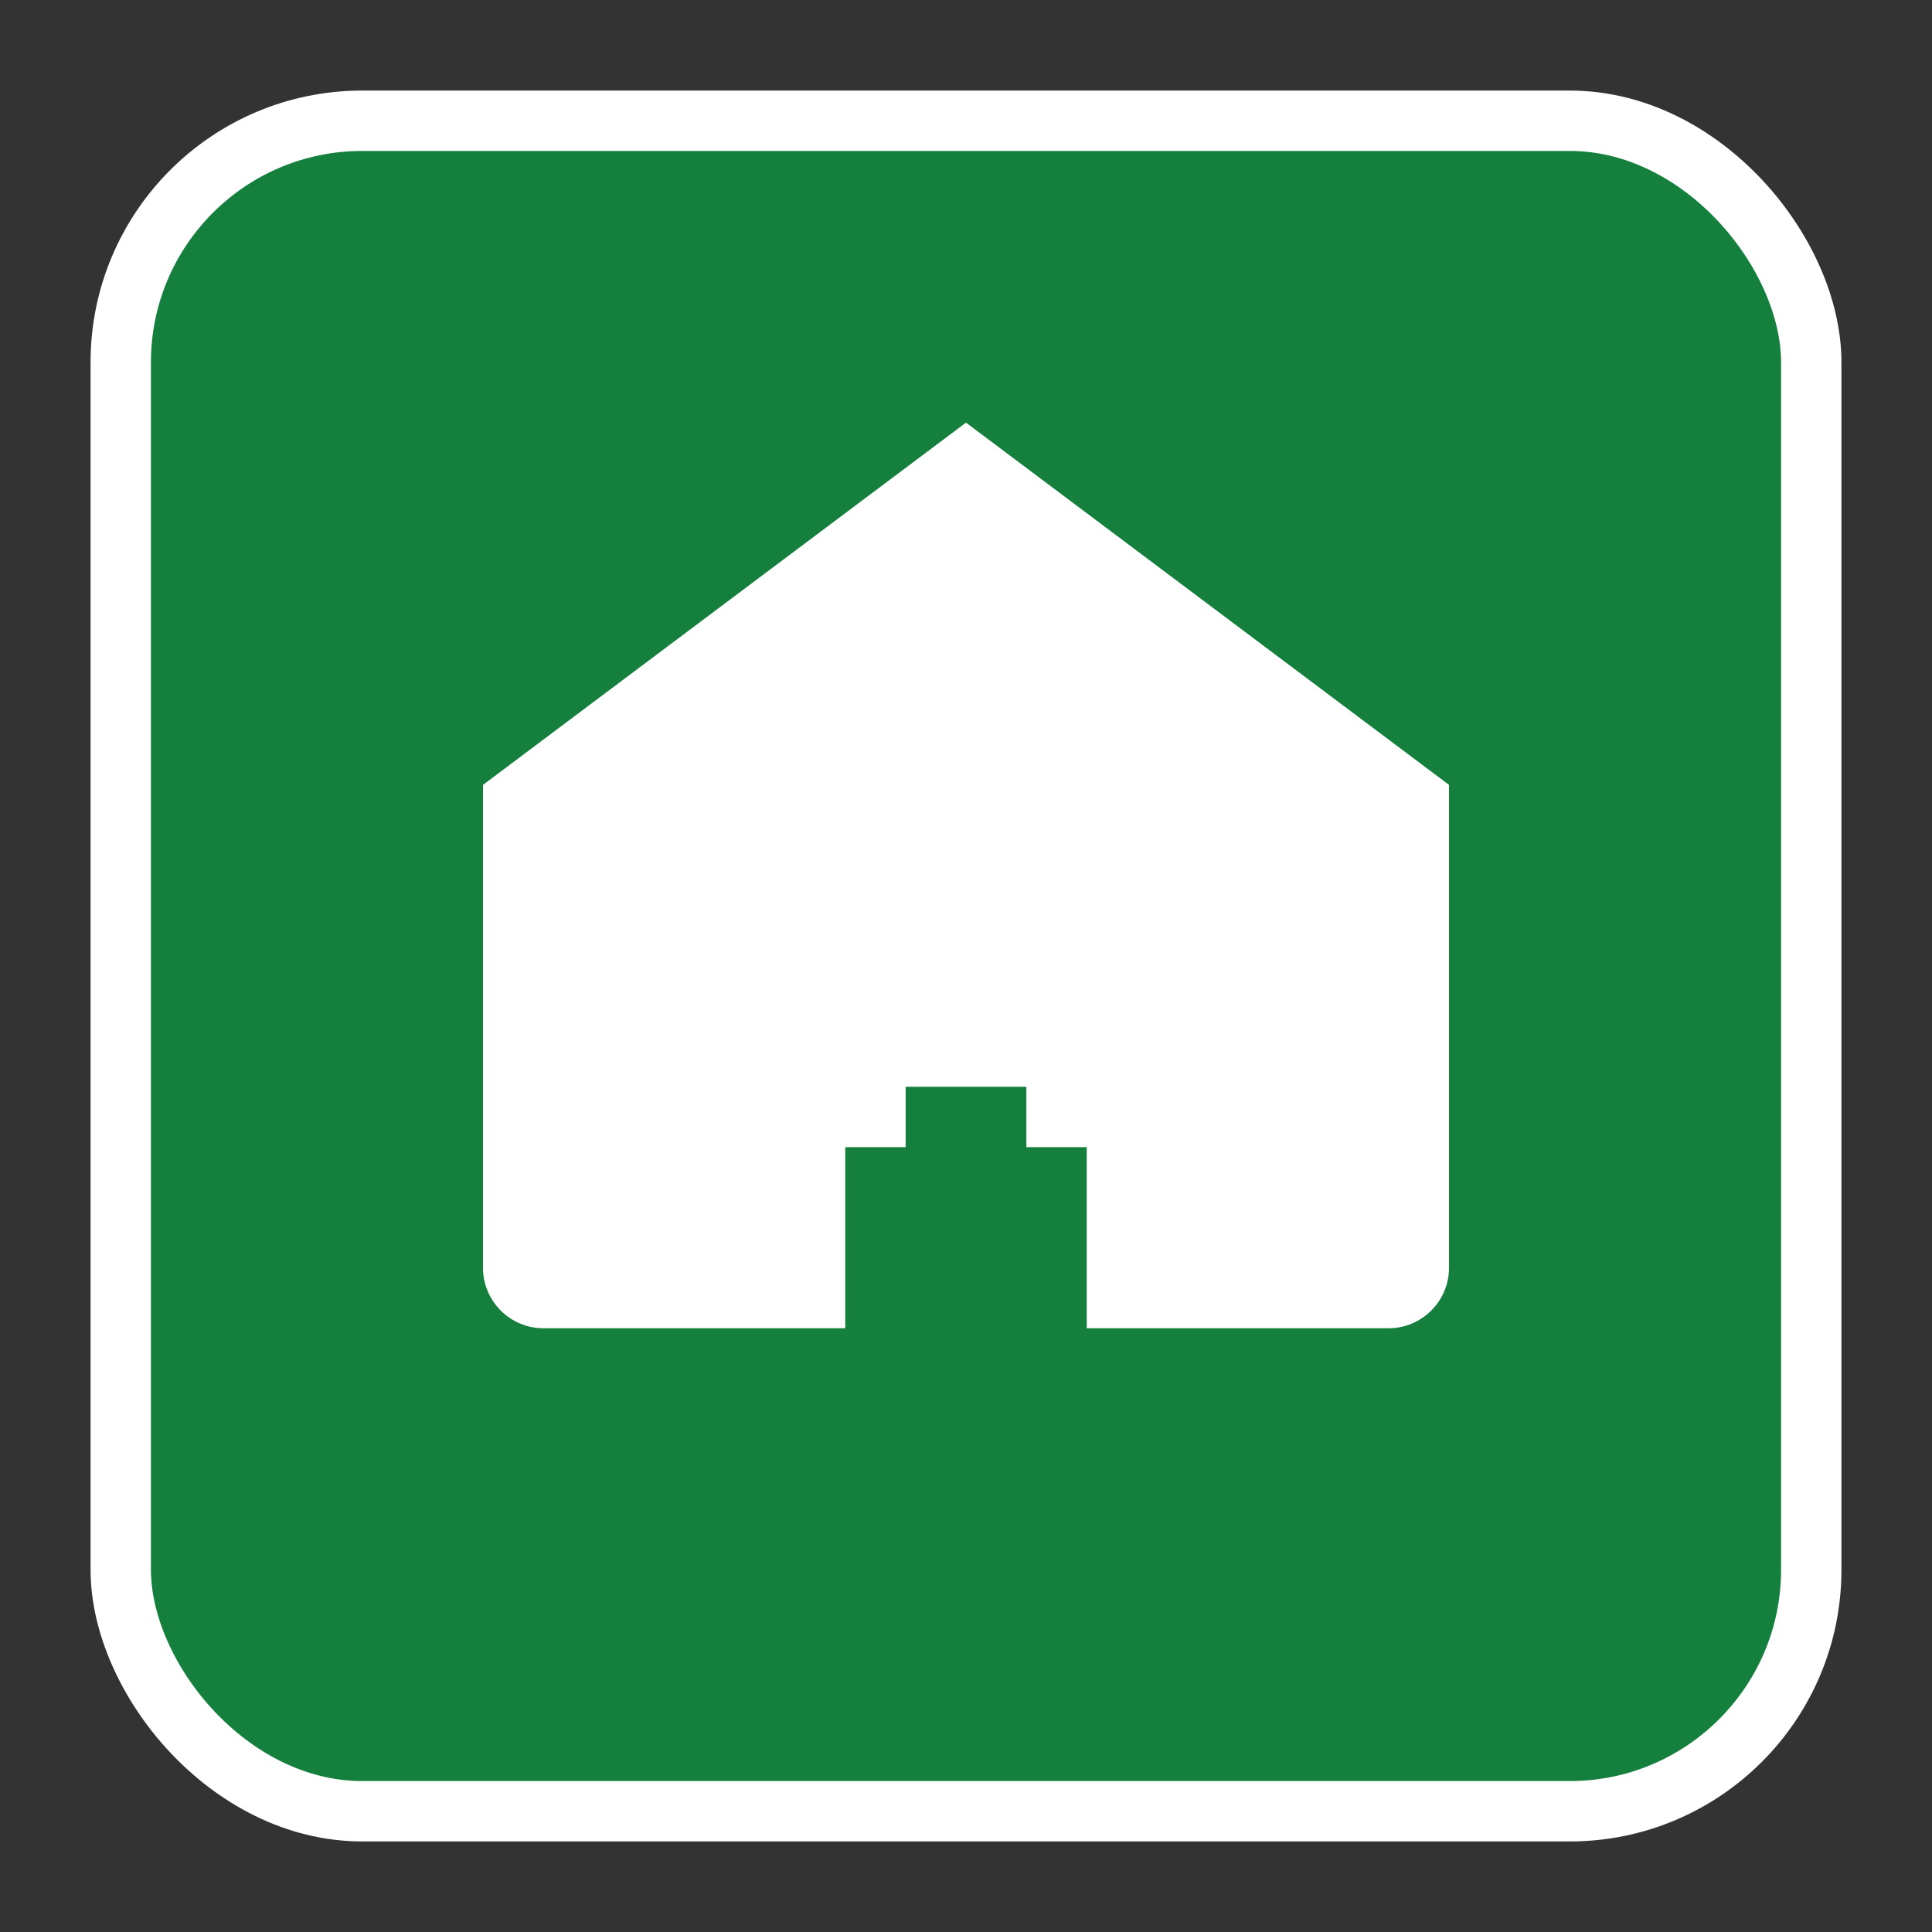
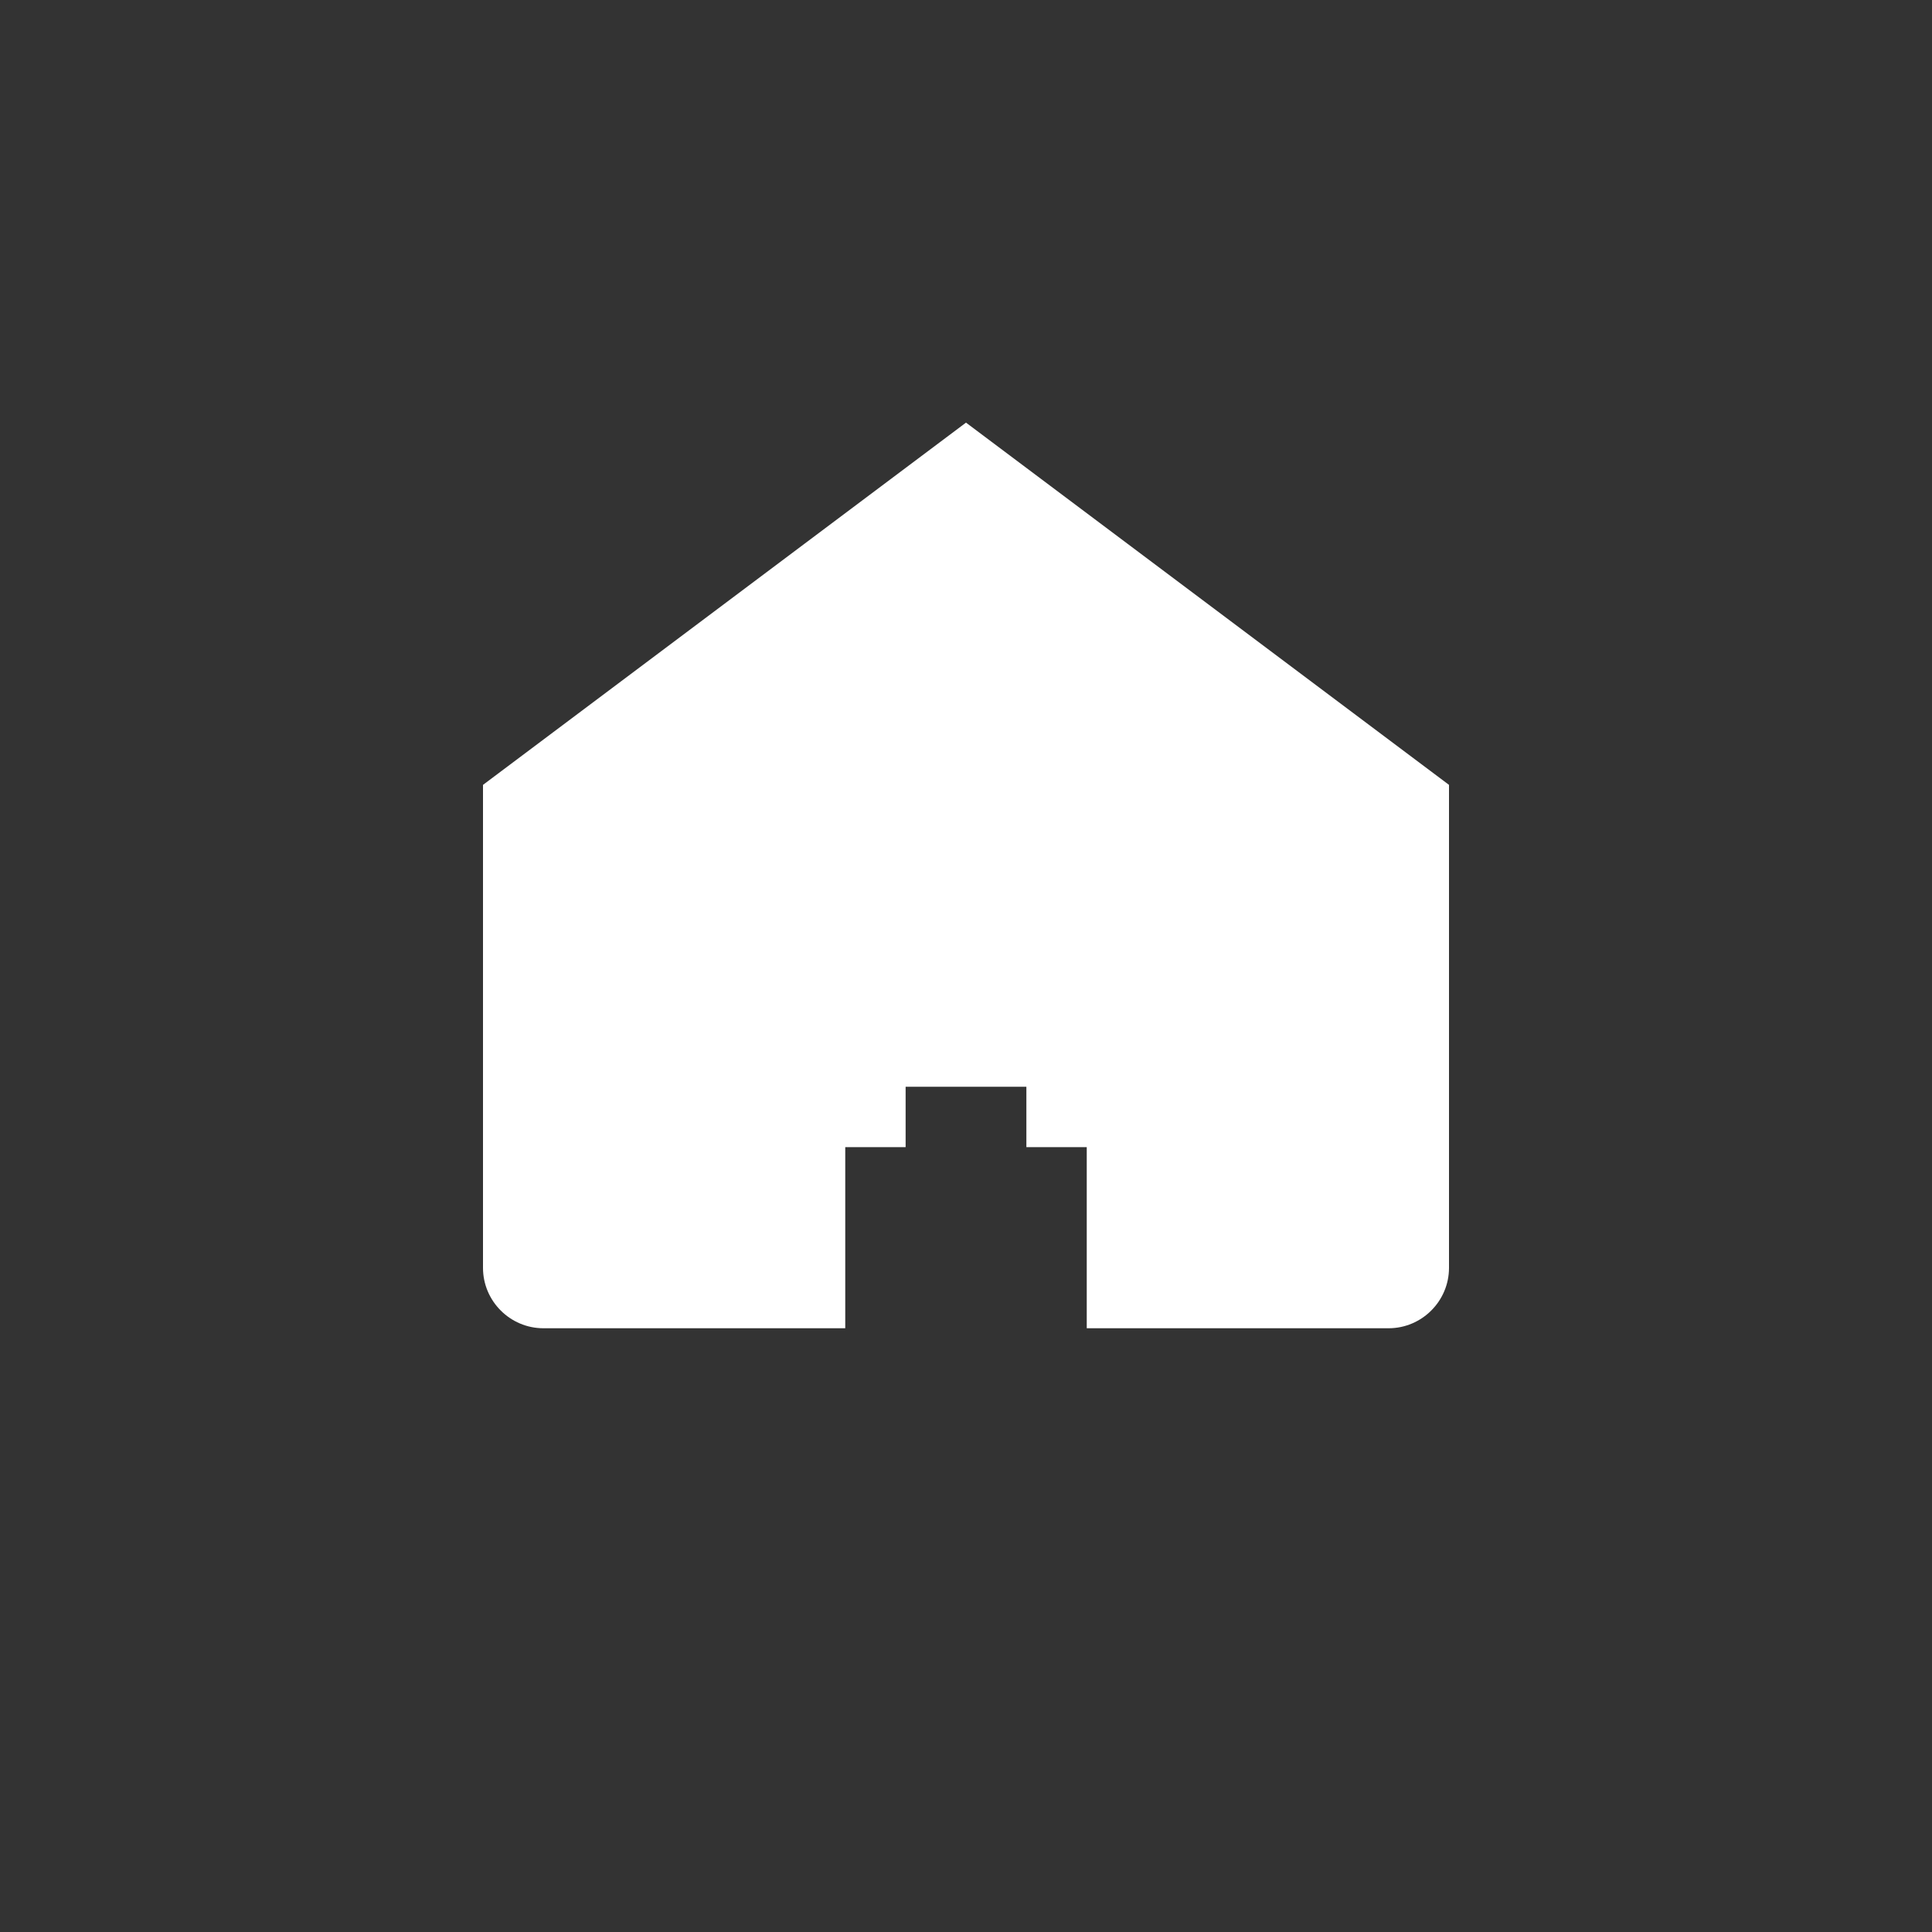
<svg xmlns="http://www.w3.org/2000/svg" viewBox="0 0 64 64" width="64" height="64">
  <rect x="0" y="0" width="64" height="64" fill="#333333" stroke="none" />
-   <rect x="4" y="4" width="56" height="56" rx="8" fill="#15803d" stroke="#ffffff" stroke-width="2" />
  <path fill="#ffffff" d="M32 18L22 28H26V38H30V32H34V38H38V28H42L32 18ZM32 14L16 26V42C16 43.1 16.9 44 18 44H28V36H36V44H46C47.1 44 48 43.1 48 42V26L32 14Z" />
</svg>